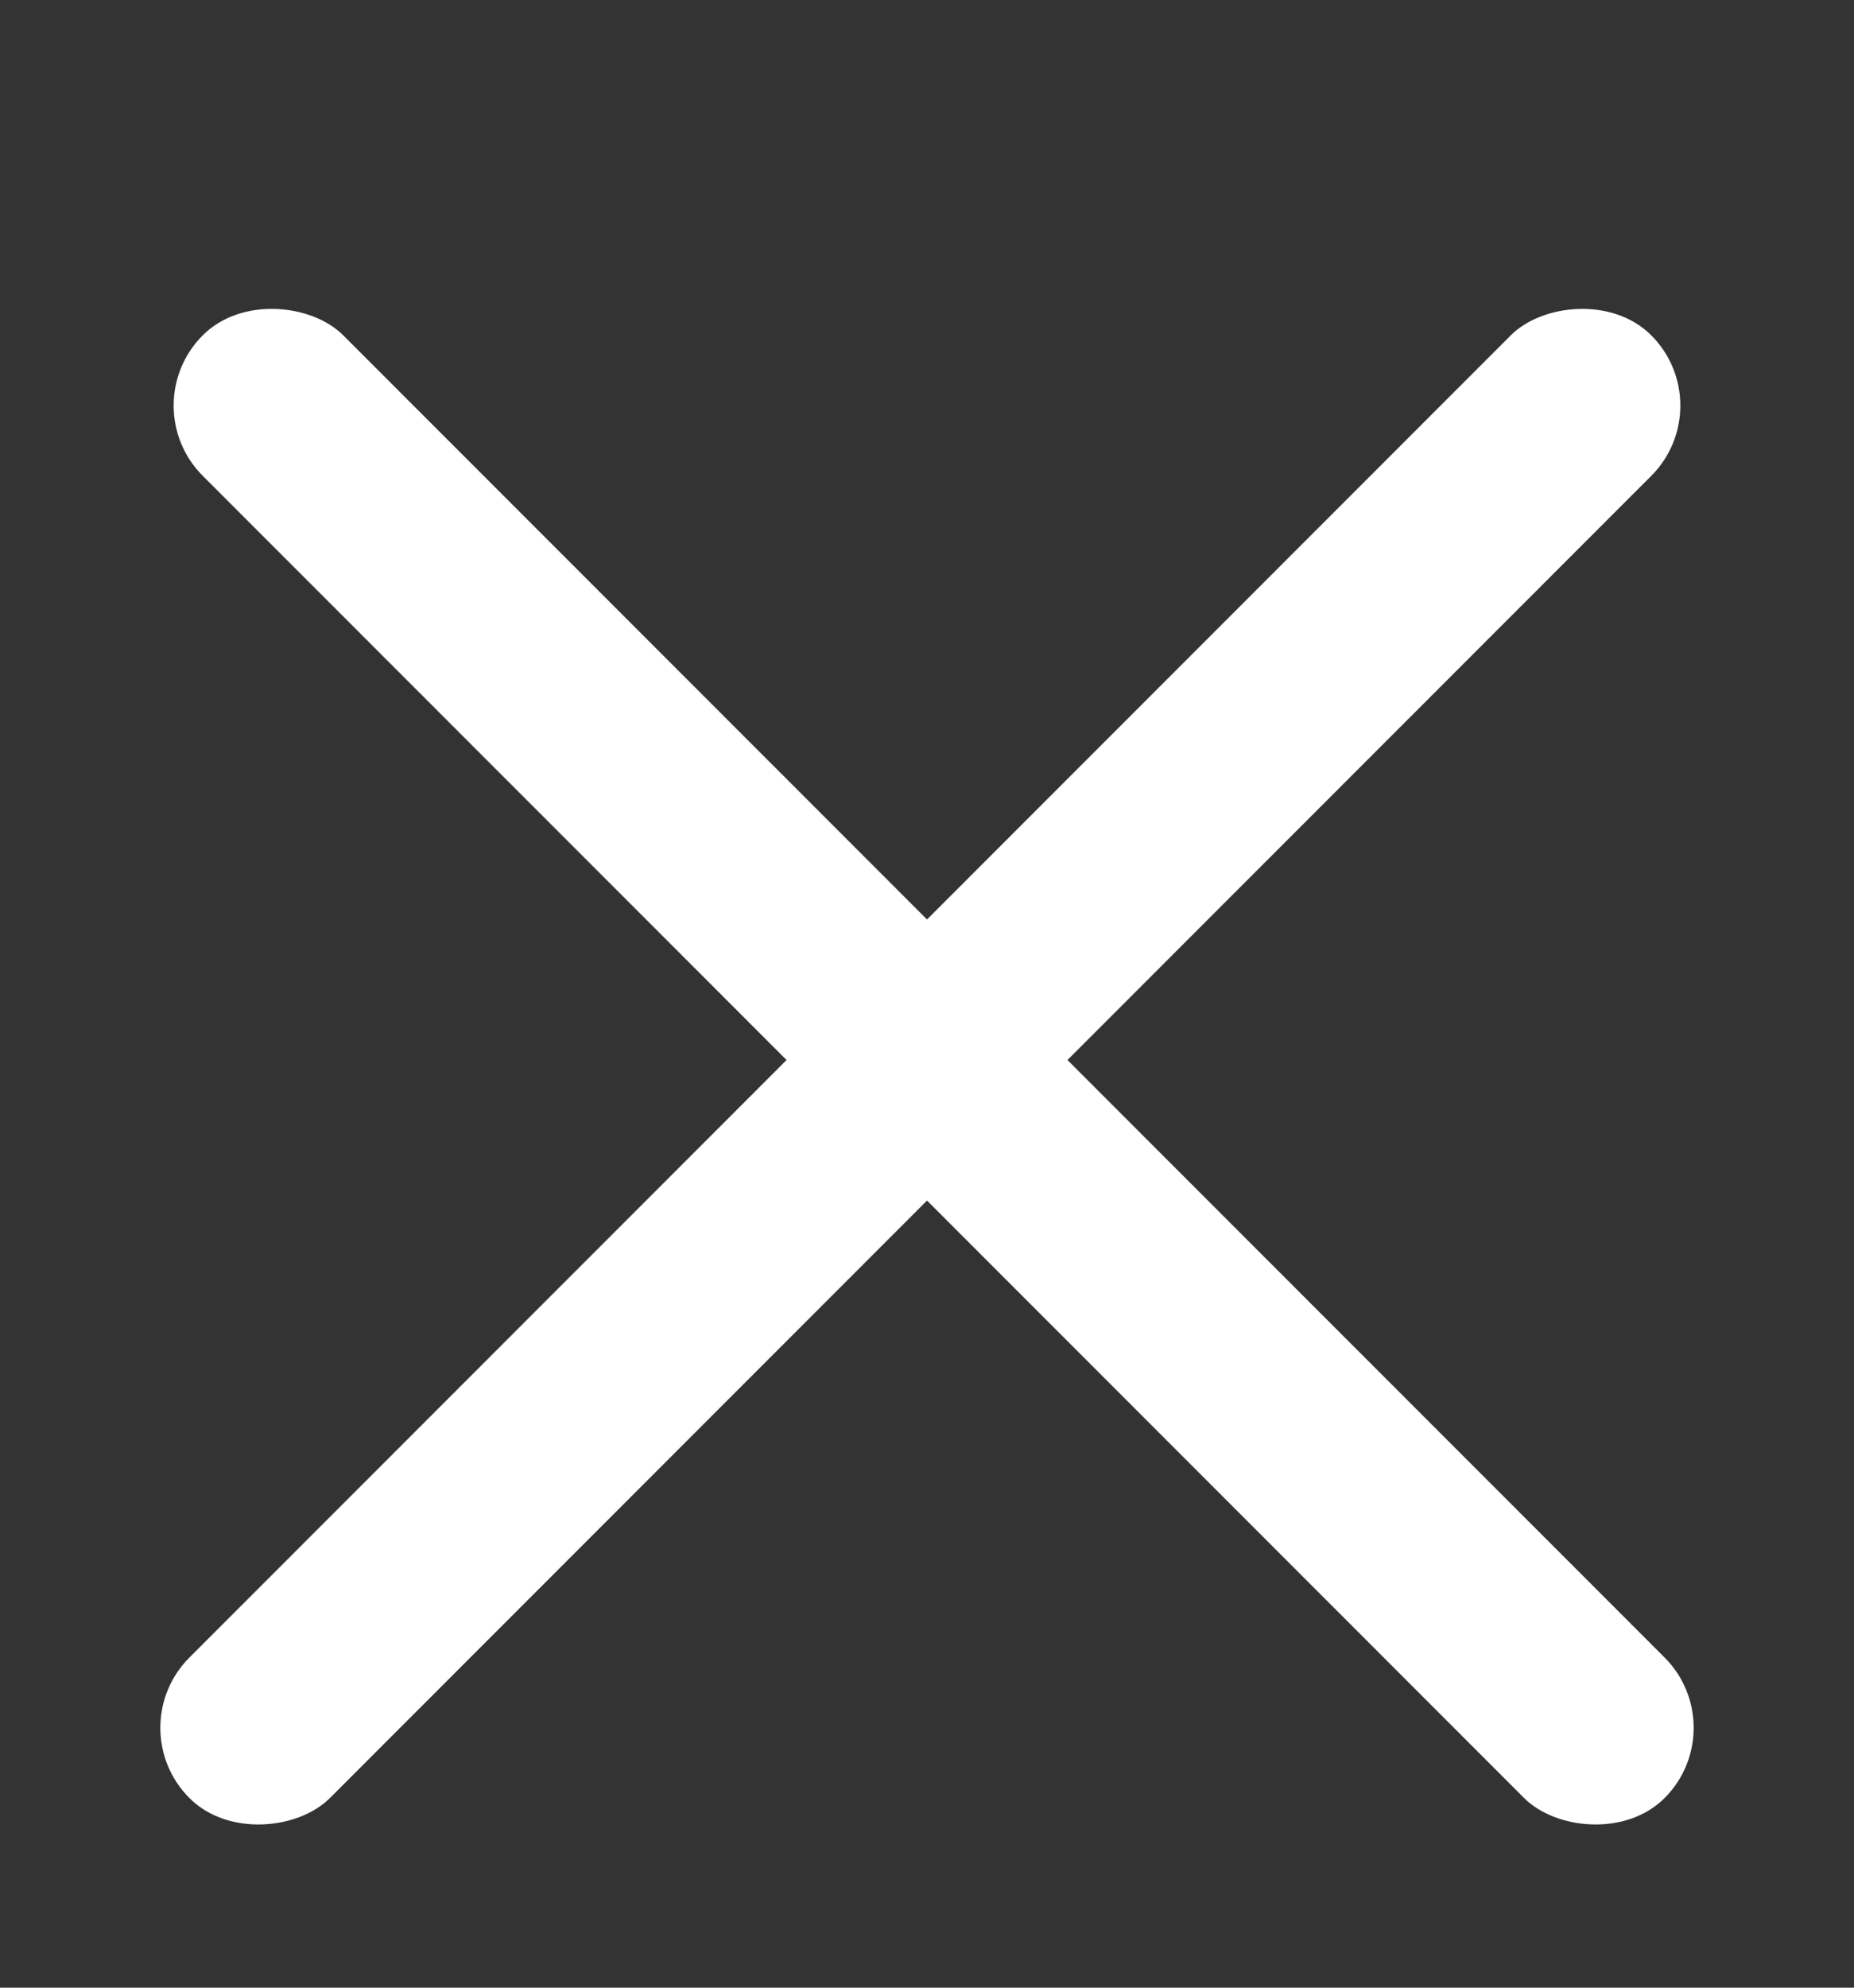
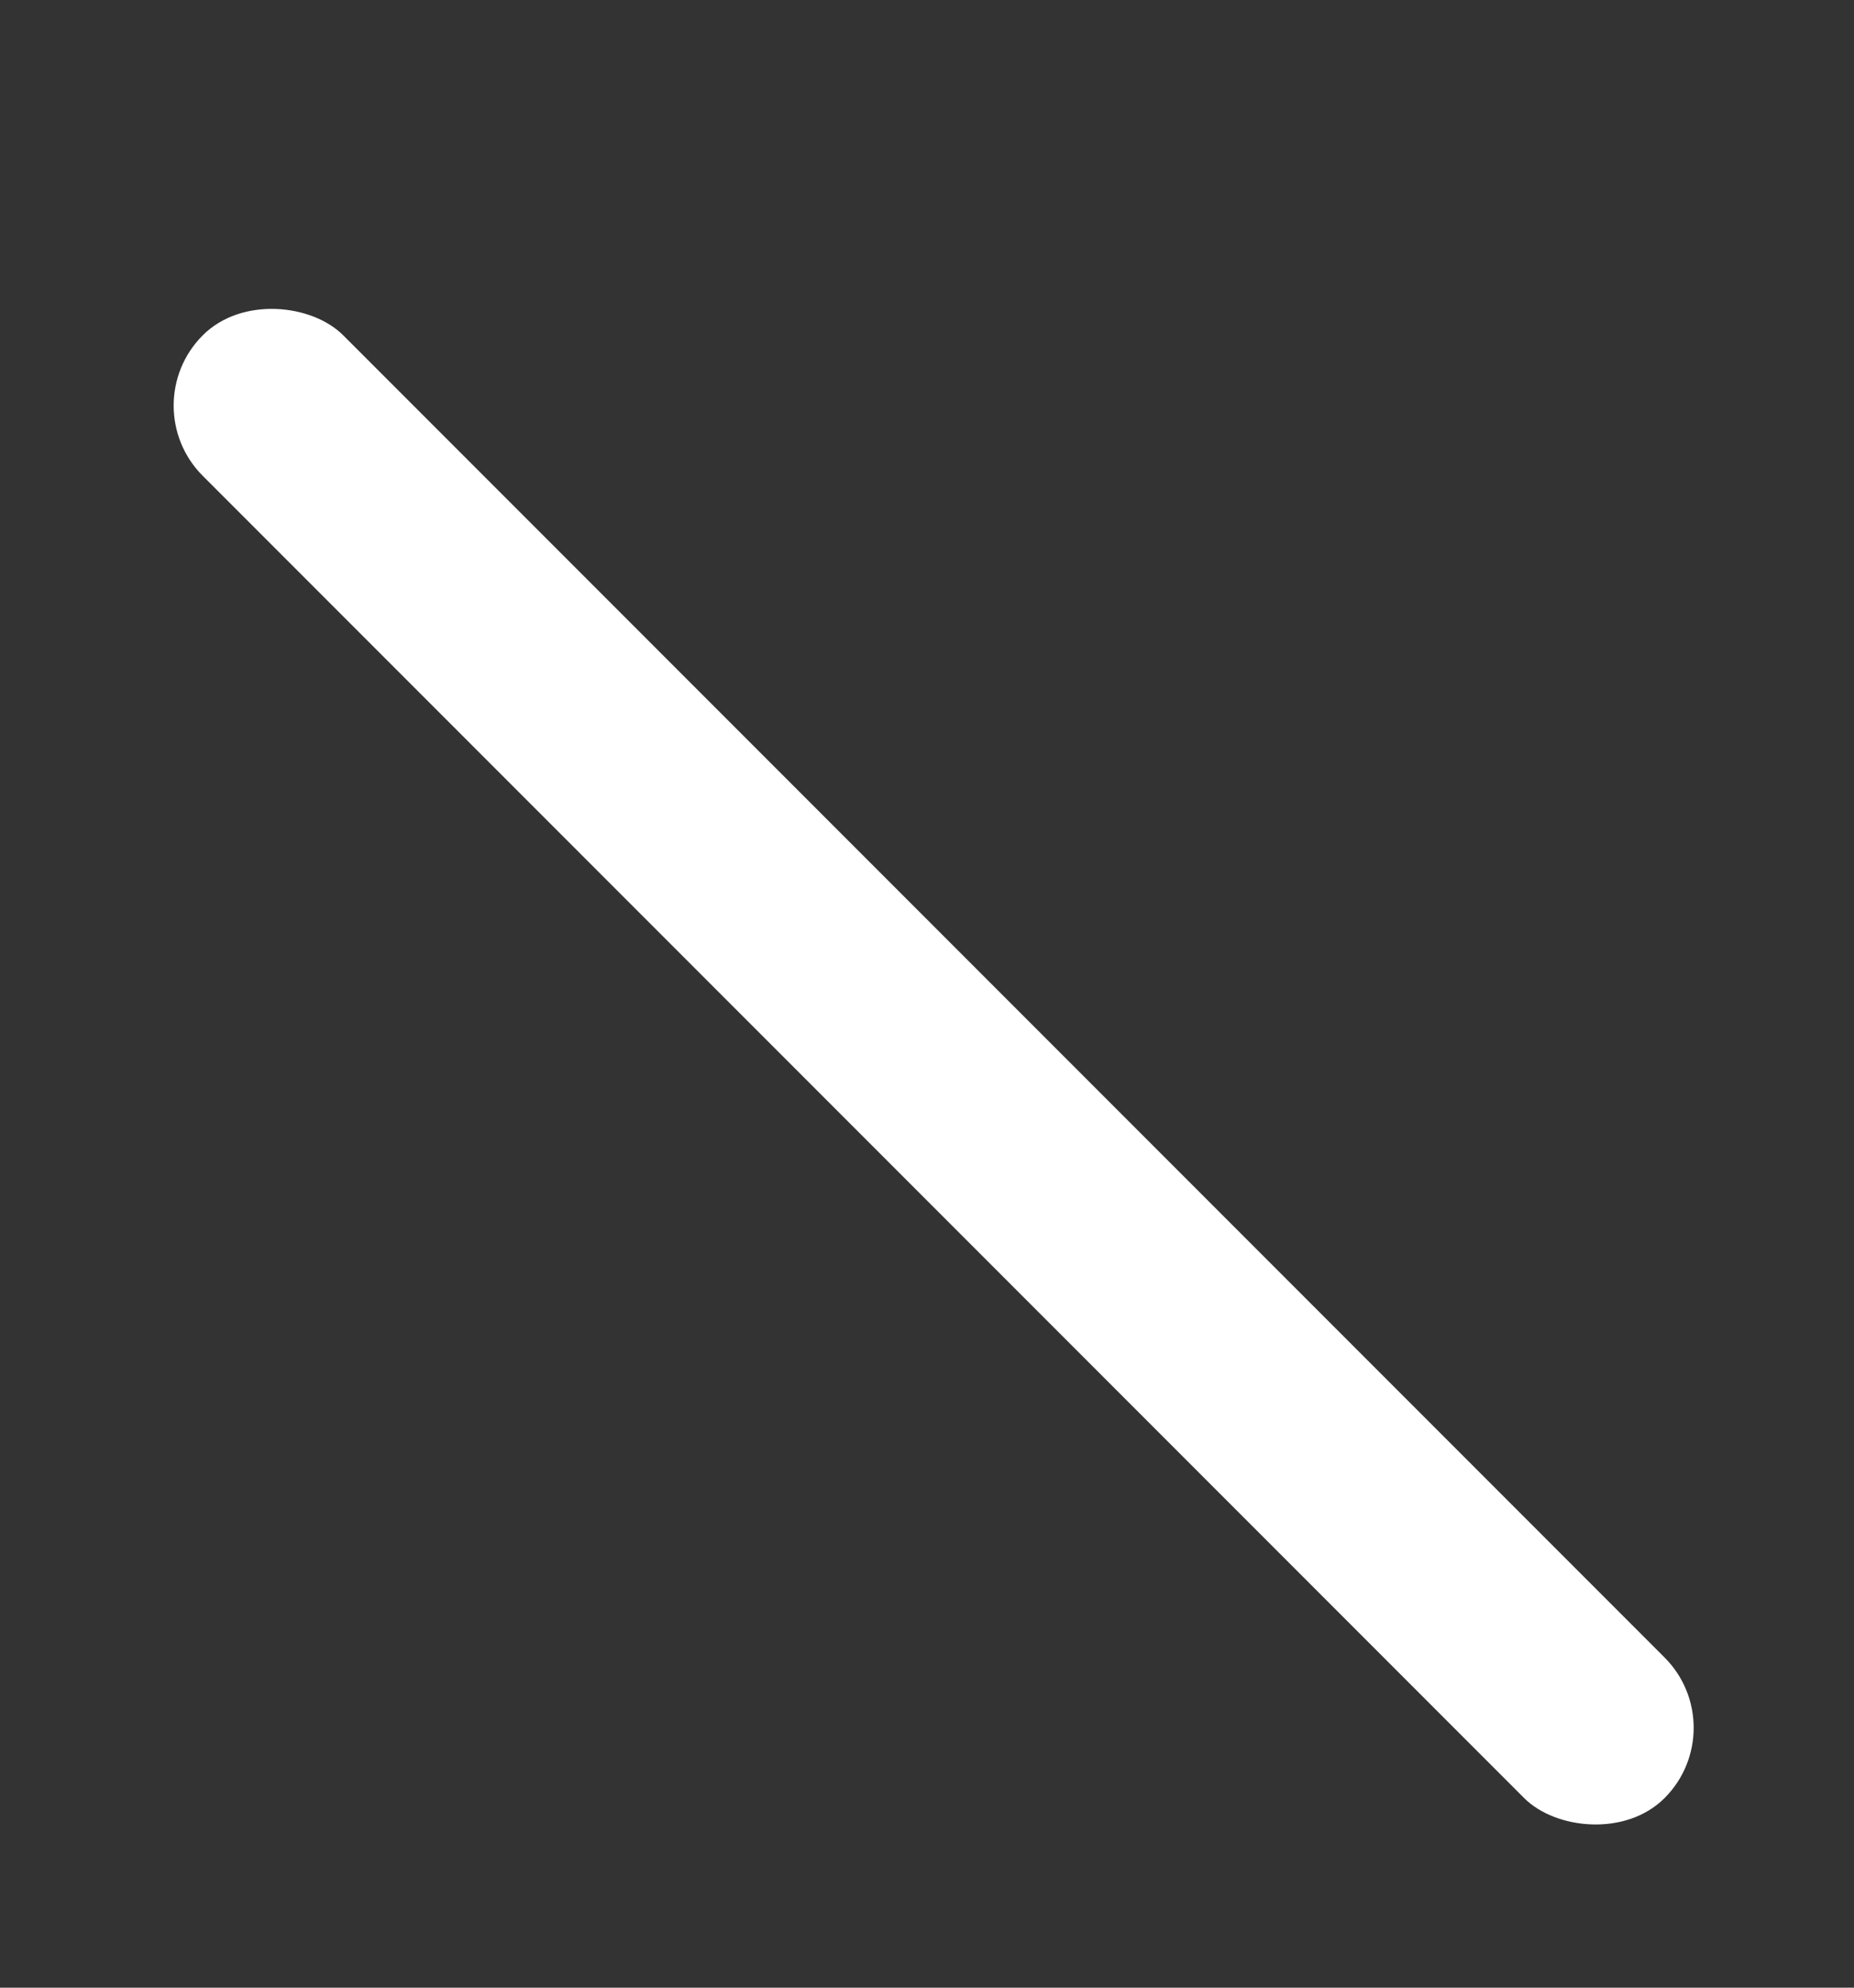
<svg xmlns="http://www.w3.org/2000/svg" width="14" height="15" fill="none">
  <rect width="100%" height="100%" fill="#333333" stroke="none" />
  <rect x="1" y="3.061" width="1.5" height="15.611" rx=".75" transform="rotate(-45 1 3.06)" fill="#fff" />
-   <rect width="1.5" height="15.611" rx=".75" transform="scale(-1 1) rotate(-45 -2.805 17.222)" fill="#fff" />
</svg>